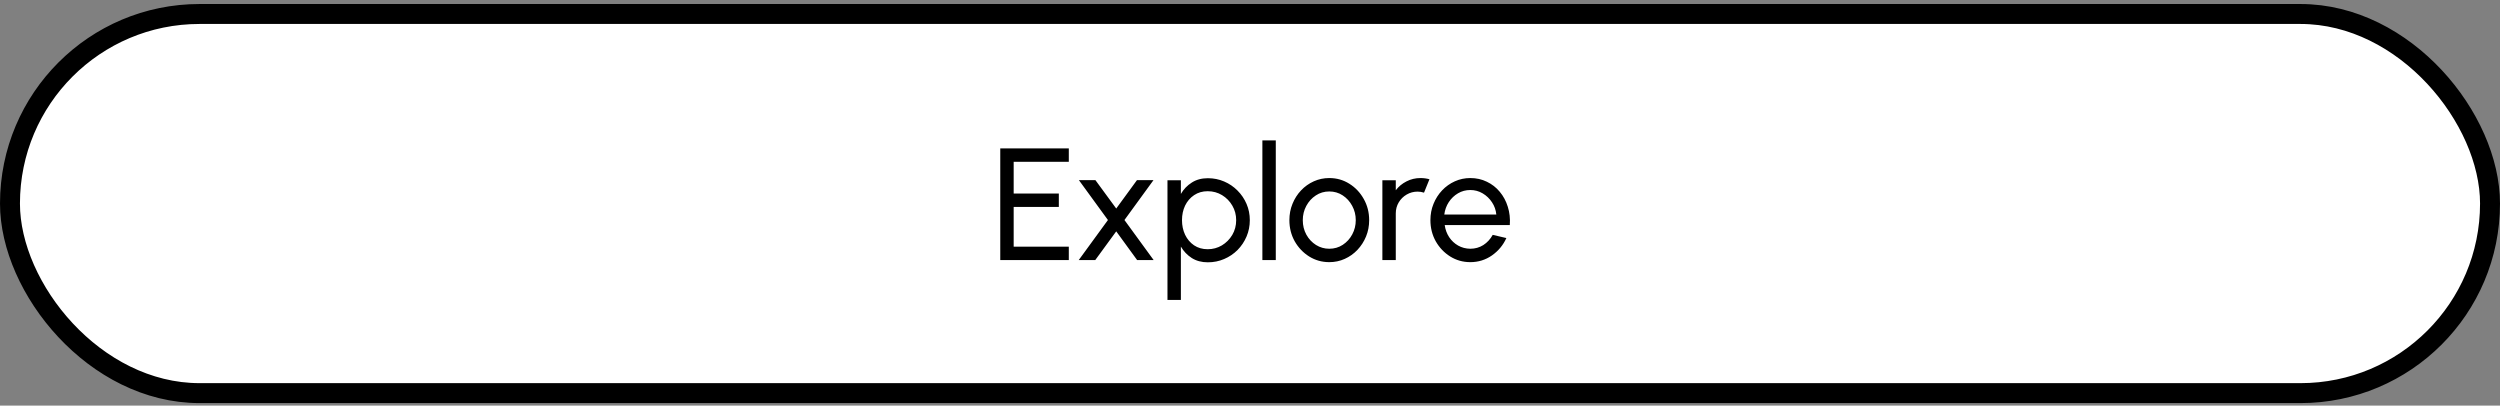
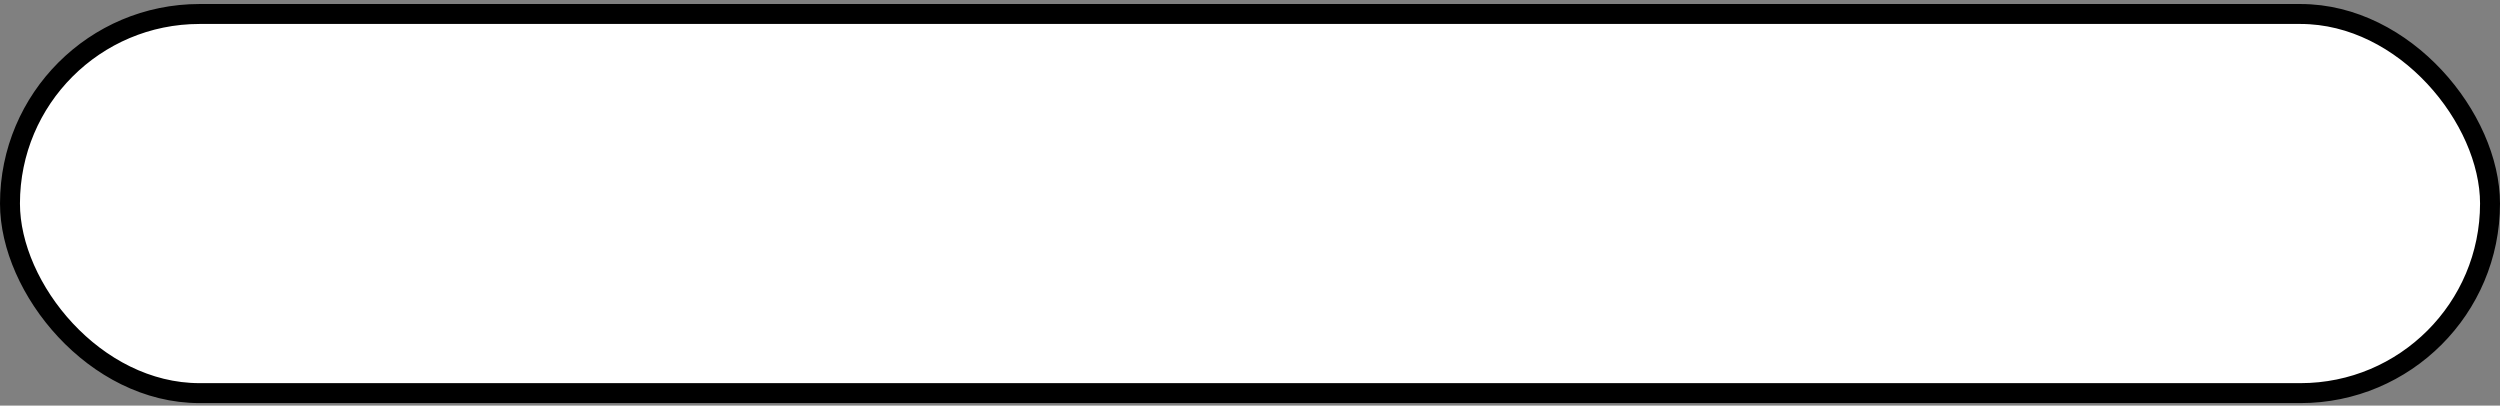
<svg xmlns="http://www.w3.org/2000/svg" width="376" height="61" viewBox="0 0 376 61" fill="none">
  <rect x="0" y="0" width="376" height="61" fill="#808080" stroke="none" />
  <rect x="1.5" y="2.104" width="373" height="57.022" rx="28.511" fill="white" stroke="black" stroke-width="3" />
-   <path d="M150.44 39.115V22.315H160.748V24.331H152.456V29.107H159.248V31.123H152.456V37.099H160.748V39.115H150.44ZM162.241 39.115L166.633 33.091L162.265 27.091H164.749L167.881 31.363L171.001 27.091H173.485L169.117 33.091L173.509 39.115H171.025L167.881 34.795L164.725 39.115H162.241ZM177.604 45.115H175.588V27.115H177.604V29.167C178.012 28.463 178.556 27.895 179.236 27.463C179.916 27.023 180.724 26.803 181.66 26.803C182.532 26.803 183.348 26.967 184.108 27.295C184.876 27.623 185.548 28.079 186.124 28.663C186.7 29.239 187.152 29.907 187.48 30.667C187.808 31.427 187.972 32.243 187.972 33.115C187.972 33.987 187.808 34.807 187.48 35.575C187.152 36.343 186.7 37.019 186.124 37.603C185.548 38.179 184.876 38.631 184.108 38.959C183.348 39.287 182.532 39.451 181.66 39.451C180.724 39.451 179.916 39.235 179.236 38.803C178.556 38.363 178.012 37.791 177.604 37.087V45.115ZM181.636 28.759C180.86 28.759 180.18 28.955 179.596 29.347C179.012 29.739 178.56 30.263 178.24 30.919C177.928 31.575 177.772 32.307 177.772 33.115C177.772 33.915 177.928 34.647 178.24 35.311C178.56 35.975 179.008 36.503 179.584 36.895C180.168 37.287 180.852 37.483 181.636 37.483C182.412 37.483 183.124 37.291 183.772 36.907C184.42 36.515 184.94 35.991 185.332 35.335C185.724 34.671 185.92 33.931 185.92 33.115C185.92 32.315 185.728 31.587 185.344 30.931C184.96 30.267 184.444 29.739 183.796 29.347C183.148 28.955 182.428 28.759 181.636 28.759ZM189.862 39.115V21.115H191.878V39.115H189.862ZM199.923 39.427C198.819 39.427 197.811 39.143 196.899 38.575C195.995 38.007 195.271 37.247 194.727 36.295C194.191 35.335 193.923 34.275 193.923 33.115C193.923 32.235 194.079 31.415 194.391 30.655C194.703 29.887 195.131 29.215 195.675 28.639C196.227 28.055 196.867 27.599 197.595 27.271C198.323 26.943 199.099 26.779 199.923 26.779C201.027 26.779 202.031 27.063 202.935 27.631C203.847 28.199 204.571 28.963 205.107 29.923C205.651 30.883 205.923 31.947 205.923 33.115C205.923 33.987 205.767 34.803 205.455 35.563C205.143 36.323 204.711 36.995 204.159 37.579C203.615 38.155 202.979 38.607 202.251 38.935C201.531 39.263 200.755 39.427 199.923 39.427ZM199.923 37.411C200.675 37.411 201.351 37.215 201.951 36.823C202.559 36.423 203.035 35.899 203.379 35.251C203.731 34.595 203.907 33.883 203.907 33.115C203.907 32.331 203.727 31.611 203.367 30.955C203.015 30.299 202.539 29.775 201.939 29.383C201.339 28.991 200.667 28.795 199.923 28.795C199.171 28.795 198.495 28.995 197.895 29.395C197.295 29.787 196.819 30.311 196.467 30.967C196.115 31.623 195.939 32.339 195.939 33.115C195.939 33.915 196.119 34.643 196.479 35.299C196.839 35.947 197.323 36.463 197.931 36.847C198.539 37.223 199.203 37.411 199.923 37.411ZM207.909 39.115V27.115H209.925V28.615C210.349 28.055 210.885 27.611 211.533 27.283C212.181 26.947 212.885 26.779 213.645 26.779C214.109 26.779 214.557 26.839 214.989 26.959L214.173 28.975C213.845 28.871 213.525 28.819 213.213 28.819C212.613 28.819 212.061 28.967 211.557 29.263C211.061 29.551 210.665 29.943 210.369 30.439C210.073 30.935 209.925 31.487 209.925 32.095V39.115H207.909ZM221.134 39.427C220.03 39.427 219.022 39.143 218.11 38.575C217.206 38.007 216.482 37.247 215.938 36.295C215.402 35.335 215.134 34.275 215.134 33.115C215.134 32.235 215.29 31.415 215.602 30.655C215.914 29.887 216.342 29.215 216.886 28.639C217.438 28.055 218.078 27.599 218.806 27.271C219.534 26.943 220.31 26.779 221.134 26.779C222.038 26.779 222.866 26.963 223.618 27.331C224.378 27.691 225.026 28.195 225.562 28.843C226.106 29.491 226.51 30.243 226.774 31.099C227.046 31.955 227.146 32.871 227.074 33.847H217.282C217.378 34.527 217.602 35.135 217.954 35.671C218.306 36.199 218.754 36.619 219.298 36.931C219.85 37.243 220.462 37.403 221.134 37.411C221.854 37.411 222.506 37.227 223.09 36.859C223.674 36.483 224.146 35.971 224.506 35.323L226.558 35.803C226.078 36.867 225.354 37.739 224.386 38.419C223.418 39.091 222.334 39.427 221.134 39.427ZM217.222 32.263H225.046C224.982 31.591 224.766 30.979 224.398 30.427C224.03 29.867 223.562 29.419 222.994 29.083C222.426 28.747 221.806 28.579 221.134 28.579C220.462 28.579 219.846 28.743 219.286 29.071C218.726 29.399 218.262 29.843 217.894 30.403C217.534 30.955 217.31 31.575 217.222 32.263Z" fill="black" />
</svg>